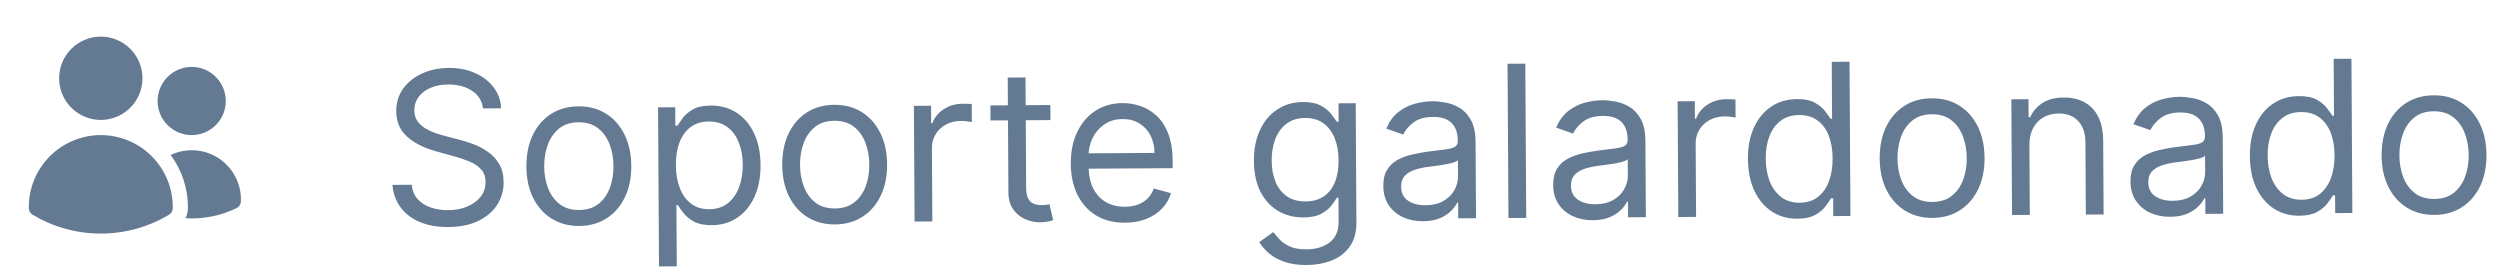
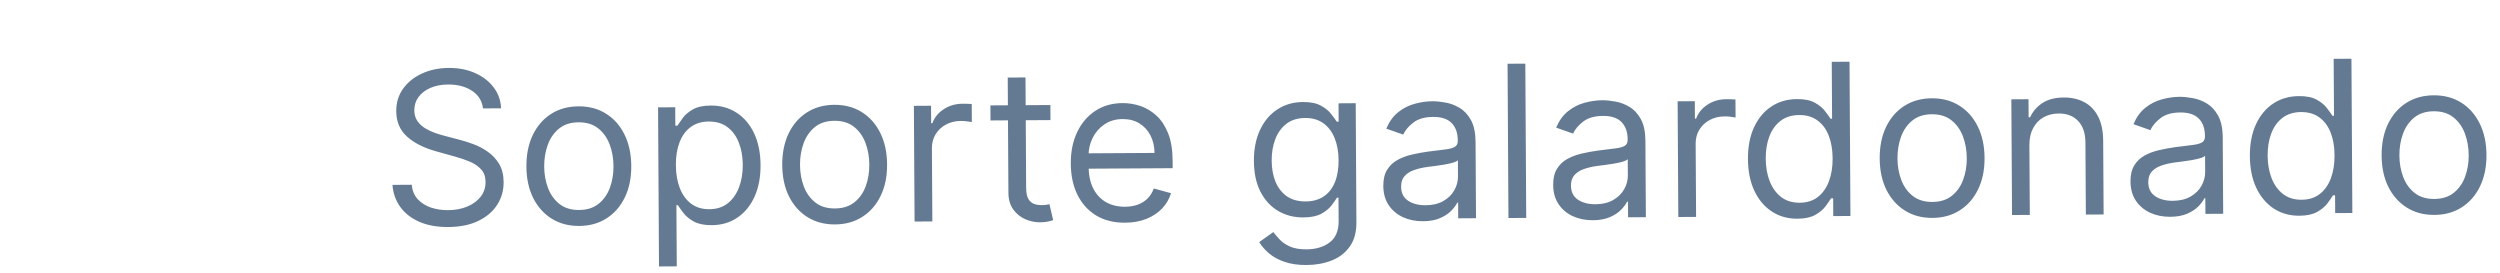
<svg xmlns="http://www.w3.org/2000/svg" width="165" height="18" viewBox="0 0 165 18" fill="none">
-   <path d="M3.902 5.166C3.902 4.437 4.192 3.737 4.708 3.222C5.224 2.706 5.923 2.416 6.652 2.416C7.382 2.416 8.081 2.706 8.597 3.222C9.113 3.737 9.402 4.437 9.402 5.166C9.402 5.895 9.113 6.595 8.597 7.111C8.081 7.626 7.382 7.916 6.652 7.916C5.923 7.916 5.224 7.626 4.708 7.111C4.192 6.595 3.902 5.895 3.902 5.166ZM10.402 6.666C10.402 6.371 10.46 6.078 10.574 5.805C10.687 5.532 10.852 5.284 11.061 5.075C11.27 4.866 11.518 4.7 11.791 4.587C12.064 4.474 12.357 4.416 12.652 4.416C12.948 4.416 13.24 4.474 13.513 4.587C13.786 4.7 14.034 4.866 14.243 5.075C14.452 5.284 14.618 5.532 14.731 5.805C14.844 6.078 14.902 6.371 14.902 6.666C14.902 7.263 14.665 7.835 14.243 8.257C13.821 8.679 13.249 8.916 12.652 8.916C12.056 8.916 11.483 8.679 11.061 8.257C10.639 7.835 10.402 7.263 10.402 6.666ZM1.902 13.666C1.902 12.406 2.403 11.198 3.294 10.307C4.184 9.417 5.393 8.916 6.652 8.916C7.912 8.916 9.12 9.417 10.011 10.307C10.902 11.198 11.402 12.406 11.402 13.666V13.668L11.402 13.748C11.4 13.832 11.377 13.915 11.335 13.989C11.293 14.062 11.232 14.124 11.16 14.168C9.799 14.987 8.241 15.418 6.652 15.416C5.004 15.416 3.462 14.96 2.146 14.168C2.073 14.124 2.012 14.062 1.97 13.989C1.928 13.915 1.904 13.832 1.903 13.748L1.902 13.666ZM12.402 13.668L12.402 13.764C12.398 13.986 12.345 14.205 12.246 14.404C13.41 14.476 14.572 14.243 15.62 13.731C15.701 13.691 15.769 13.63 15.819 13.555C15.868 13.48 15.896 13.392 15.9 13.302C15.923 12.743 15.802 12.187 15.548 11.689C15.293 11.19 14.915 10.766 14.448 10.457C13.982 10.147 13.443 9.964 12.885 9.924C12.327 9.884 11.768 9.989 11.262 10.228C12.003 11.221 12.403 12.427 12.402 13.666L12.402 13.668Z" fill="#647A93" />
  <path d="M31.878 7.155C31.815 6.651 31.571 6.262 31.145 5.986C30.719 5.71 30.198 5.574 29.582 5.578C29.131 5.58 28.737 5.656 28.4 5.803C28.066 5.951 27.805 6.153 27.618 6.41C27.434 6.666 27.343 6.956 27.345 7.281C27.346 7.553 27.412 7.786 27.543 7.981C27.676 8.173 27.846 8.332 28.052 8.46C28.259 8.585 28.475 8.688 28.701 8.77C28.927 8.848 29.134 8.911 29.323 8.96L30.359 9.232C30.625 9.3 30.92 9.395 31.246 9.515C31.575 9.636 31.889 9.801 32.188 10.012C32.491 10.219 32.741 10.486 32.939 10.813C33.136 11.14 33.236 11.542 33.239 12.019C33.242 12.569 33.101 13.067 32.816 13.513C32.533 13.959 32.118 14.314 31.569 14.579C31.024 14.845 30.36 14.979 29.578 14.984C28.849 14.988 28.217 14.874 27.682 14.642C27.15 14.41 26.73 14.085 26.423 13.665C26.119 13.246 25.945 12.758 25.902 12.202L27.175 12.194C27.21 12.579 27.341 12.896 27.568 13.146C27.799 13.394 28.088 13.578 28.437 13.698C28.789 13.815 29.167 13.873 29.571 13.87C30.042 13.868 30.464 13.789 30.838 13.634C31.211 13.476 31.506 13.259 31.724 12.983C31.941 12.703 32.048 12.377 32.046 12.006C32.044 11.668 31.948 11.394 31.758 11.183C31.567 10.972 31.318 10.801 31.009 10.67C30.7 10.539 30.366 10.425 30.008 10.328L28.753 9.978C27.956 9.754 27.324 9.431 26.858 9.009C26.391 8.588 26.156 8.034 26.152 7.348C26.148 6.778 26.299 6.28 26.605 5.854C26.914 5.424 27.33 5.091 27.852 4.852C28.378 4.61 28.965 4.488 29.615 4.484C30.271 4.48 30.855 4.594 31.367 4.826C31.879 5.055 32.285 5.371 32.586 5.774C32.89 6.176 33.051 6.634 33.071 7.148L31.878 7.155ZM38.227 14.913C37.538 14.917 36.932 14.756 36.409 14.431C35.89 14.106 35.483 13.65 35.188 13.062C34.896 12.473 34.748 11.785 34.743 10.996C34.739 10.2 34.879 9.505 35.163 8.91C35.452 8.315 35.853 7.852 36.368 7.521C36.887 7.19 37.491 7.022 38.18 7.018C38.869 7.014 39.474 7.174 39.992 7.499C40.515 7.824 40.922 8.283 41.214 8.874C41.509 9.466 41.659 10.159 41.664 10.955C41.668 11.743 41.527 12.434 41.239 13.025C40.954 13.617 40.552 14.079 40.034 14.41C39.519 14.741 38.916 14.909 38.227 14.913ZM38.221 13.859C38.744 13.856 39.174 13.719 39.511 13.448C39.847 13.178 40.095 12.823 40.255 12.385C40.415 11.947 40.493 11.472 40.49 10.962C40.487 10.451 40.403 9.976 40.238 9.536C40.073 9.096 39.821 8.742 39.481 8.472C39.142 8.202 38.71 8.069 38.186 8.072C37.663 8.075 37.233 8.214 36.896 8.487C36.56 8.761 36.312 9.119 36.152 9.561C35.992 10.002 35.914 10.479 35.917 10.989C35.92 11.499 36.004 11.973 36.169 12.409C36.334 12.846 36.586 13.197 36.926 13.464C37.265 13.73 37.697 13.862 38.221 13.859ZM43.494 17.586L43.432 7.086L44.565 7.079L44.572 8.293L44.712 8.292C44.797 8.159 44.915 7.989 45.066 7.782C45.221 7.573 45.442 7.386 45.729 7.222C46.02 7.054 46.414 6.969 46.911 6.966C47.554 6.962 48.122 7.12 48.614 7.438C49.107 7.757 49.492 8.21 49.771 8.799C50.049 9.387 50.191 10.082 50.196 10.884C50.201 11.693 50.067 12.395 49.796 12.989C49.524 13.581 49.146 14.041 48.66 14.368C48.175 14.693 47.614 14.857 46.978 14.861C46.487 14.864 46.094 14.785 45.798 14.624C45.502 14.46 45.274 14.274 45.114 14.066C44.953 13.855 44.83 13.68 44.743 13.542L44.643 13.542L44.667 17.579L43.494 17.586ZM44.608 10.897C44.611 11.474 44.699 11.982 44.87 12.422C45.042 12.859 45.291 13.2 45.617 13.447C45.944 13.69 46.342 13.81 46.813 13.808C47.303 13.805 47.712 13.673 48.038 13.413C48.368 13.149 48.615 12.796 48.778 12.354C48.944 11.909 49.026 11.415 49.023 10.871C49.019 10.334 48.934 9.851 48.765 9.421C48.6 8.988 48.351 8.646 48.018 8.396C47.689 8.143 47.275 8.018 46.778 8.021C46.301 8.024 45.901 8.147 45.577 8.391C45.254 8.631 45.011 8.968 44.847 9.4C44.684 9.828 44.604 10.327 44.608 10.897ZM55.111 14.812C54.422 14.816 53.816 14.656 53.294 14.331C52.775 14.006 52.368 13.549 52.073 12.961C51.781 12.373 51.633 11.684 51.628 10.896C51.623 10.1 51.763 9.405 52.048 8.81C52.336 8.215 52.738 7.752 53.253 7.421C53.771 7.089 54.375 6.922 55.064 6.918C55.754 6.913 56.358 7.074 56.877 7.399C57.399 7.724 57.806 8.182 58.098 8.774C58.393 9.365 58.543 10.059 58.548 10.854C58.553 11.643 58.411 12.333 58.123 12.925C57.838 13.517 57.437 13.978 56.918 14.309C56.403 14.641 55.801 14.808 55.111 14.812ZM55.105 13.758C55.629 13.755 56.059 13.618 56.395 13.348C56.732 13.078 56.98 12.723 57.14 12.285C57.3 11.846 57.378 11.372 57.375 10.861C57.372 10.351 57.288 9.876 57.123 9.436C56.958 8.996 56.705 8.641 56.366 8.372C56.026 8.102 55.594 7.968 55.071 7.972C54.547 7.975 54.117 8.113 53.781 8.387C53.444 8.661 53.196 9.018 53.036 9.46C52.876 9.902 52.798 10.378 52.801 10.889C52.804 11.399 52.888 11.872 53.053 12.309C53.218 12.745 53.471 13.097 53.81 13.363C54.15 13.63 54.581 13.761 55.105 13.758ZM60.362 14.622L60.316 6.986L61.45 6.979L61.456 8.132L61.536 8.132C61.673 7.753 61.923 7.445 62.286 7.208C62.649 6.97 63.06 6.85 63.517 6.847C63.603 6.847 63.711 6.848 63.84 6.85C63.97 6.853 64.067 6.857 64.134 6.864L64.141 8.057C64.101 8.047 64.01 8.033 63.867 8.014C63.728 7.991 63.58 7.981 63.424 7.982C63.053 7.984 62.722 8.064 62.431 8.221C62.144 8.375 61.917 8.589 61.749 8.862C61.585 9.131 61.504 9.438 61.506 9.783L61.535 14.615L60.362 14.622ZM69.325 6.932L69.33 7.926L65.373 7.95L65.367 6.956L69.325 6.932ZM66.51 5.119L67.683 5.112L67.726 12.391C67.728 12.722 67.778 12.97 67.875 13.136C67.975 13.297 68.102 13.406 68.255 13.461C68.411 13.514 68.575 13.539 68.747 13.538C68.877 13.537 68.983 13.53 69.065 13.516C69.148 13.499 69.214 13.486 69.264 13.475L69.509 14.528C69.43 14.558 69.319 14.589 69.176 14.619C69.034 14.653 68.853 14.671 68.635 14.672C68.303 14.674 67.978 14.605 67.659 14.464C67.343 14.324 67.08 14.108 66.87 13.818C66.662 13.527 66.558 13.16 66.555 12.716L66.51 5.119ZM74.255 14.698C73.52 14.703 72.884 14.544 72.348 14.223C71.816 13.898 71.404 13.443 71.112 12.858C70.824 12.27 70.677 11.584 70.672 10.802C70.668 10.02 70.806 9.33 71.088 8.731C71.373 8.13 71.771 7.66 72.282 7.322C72.797 6.981 73.4 6.809 74.089 6.804C74.487 6.802 74.88 6.866 75.269 6.996C75.657 7.127 76.011 7.34 76.331 7.636C76.651 7.929 76.907 8.319 77.099 8.805C77.291 9.291 77.389 9.89 77.393 10.603L77.396 11.1L71.51 11.135L71.504 10.121L76.197 10.093C76.194 9.662 76.106 9.278 75.931 8.941C75.76 8.604 75.517 8.339 75.201 8.145C74.888 7.951 74.52 7.856 74.095 7.858C73.628 7.861 73.224 7.98 72.884 8.214C72.548 8.444 72.289 8.744 72.109 9.113C71.929 9.482 71.84 9.877 71.843 10.298L71.847 10.974C71.85 11.551 71.953 12.039 72.154 12.439C72.358 12.835 72.64 13.137 72.999 13.344C73.359 13.547 73.775 13.647 74.249 13.645C74.557 13.643 74.835 13.598 75.084 13.51C75.335 13.419 75.551 13.285 75.733 13.109C75.914 12.929 76.053 12.706 76.151 12.44L77.287 12.751C77.169 13.137 76.971 13.476 76.691 13.769C76.411 14.059 76.064 14.287 75.651 14.451C75.238 14.613 74.772 14.695 74.255 14.698ZM86.239 17.491C85.672 17.494 85.184 17.424 84.776 17.281C84.367 17.141 84.026 16.954 83.753 16.72C83.484 16.49 83.268 16.242 83.108 15.978L84.038 15.316C84.145 15.455 84.28 15.613 84.444 15.791C84.607 15.973 84.83 16.129 85.113 16.26C85.399 16.394 85.772 16.46 86.233 16.457C86.849 16.453 87.357 16.301 87.756 16C88.156 15.7 88.353 15.231 88.35 14.595L88.34 13.044L88.241 13.044C88.156 13.184 88.034 13.357 87.876 13.563C87.721 13.767 87.497 13.948 87.203 14.109C86.912 14.267 86.518 14.347 86.021 14.35C85.405 14.354 84.85 14.211 84.358 13.922C83.869 13.634 83.481 13.212 83.192 12.657C82.907 12.101 82.762 11.426 82.758 10.631C82.753 9.849 82.886 9.167 83.158 8.585C83.43 8 83.81 7.547 84.299 7.226C84.787 6.902 85.353 6.737 85.996 6.734C86.493 6.731 86.888 6.811 87.181 6.975C87.477 7.136 87.703 7.32 87.86 7.528C88.02 7.732 88.144 7.901 88.231 8.033L88.35 8.032L88.343 6.819L89.477 6.812L89.523 14.667C89.527 15.324 89.381 15.858 89.085 16.271C88.793 16.687 88.397 16.992 87.898 17.188C87.402 17.386 86.849 17.487 86.239 17.491ZM86.174 13.295C86.645 13.292 87.042 13.182 87.365 12.965C87.689 12.748 87.934 12.436 88.101 12.031C88.267 11.626 88.349 11.141 88.346 10.578C88.342 10.027 88.257 9.542 88.088 9.123C87.92 8.703 87.673 8.374 87.347 8.138C87.02 7.901 86.619 7.784 86.141 7.787C85.644 7.79 85.231 7.918 84.901 8.172C84.574 8.426 84.329 8.765 84.166 9.191C84.006 9.616 83.928 10.087 83.931 10.604C83.934 11.134 84.02 11.603 84.188 12.009C84.359 12.413 84.61 12.729 84.939 12.96C85.272 13.186 85.684 13.298 86.174 13.295ZM93.918 14.601C93.434 14.604 92.994 14.516 92.599 14.336C92.203 14.153 91.888 13.888 91.654 13.541C91.42 13.191 91.302 12.768 91.299 12.27C91.296 11.833 91.38 11.478 91.551 11.205C91.722 10.929 91.951 10.712 92.238 10.555C92.526 10.397 92.843 10.279 93.191 10.201C93.541 10.119 93.894 10.054 94.248 10.006C94.712 9.943 95.088 9.896 95.376 9.865C95.668 9.83 95.879 9.774 96.011 9.697C96.147 9.62 96.214 9.487 96.213 9.298L96.213 9.258C96.21 8.768 96.073 8.387 95.803 8.117C95.537 7.847 95.133 7.713 94.593 7.717C94.033 7.72 93.594 7.845 93.278 8.092C92.961 8.339 92.739 8.603 92.611 8.882L91.495 8.491C91.691 8.026 91.954 7.663 92.284 7.402C92.617 7.138 92.981 6.954 93.374 6.849C93.772 6.74 94.162 6.685 94.547 6.683C94.792 6.681 95.074 6.709 95.392 6.767C95.714 6.822 96.025 6.937 96.324 7.115C96.627 7.292 96.879 7.56 97.08 7.921C97.281 8.281 97.383 8.764 97.387 9.37L97.417 14.402L96.243 14.409L96.237 13.374L96.178 13.375C96.099 13.541 95.968 13.719 95.783 13.909C95.599 14.099 95.353 14.261 95.045 14.396C94.738 14.53 94.362 14.599 93.918 14.601ZM94.091 13.546C94.555 13.544 94.945 13.45 95.262 13.266C95.583 13.082 95.823 12.845 95.984 12.556C96.148 12.266 96.229 11.963 96.227 11.645L96.221 10.571C96.171 10.631 96.062 10.686 95.893 10.737C95.728 10.784 95.536 10.827 95.317 10.864C95.102 10.899 94.892 10.93 94.687 10.958C94.485 10.982 94.321 11.003 94.195 11.02C93.89 11.062 93.606 11.128 93.341 11.219C93.079 11.307 92.868 11.439 92.707 11.616C92.549 11.789 92.471 12.025 92.472 12.323C92.475 12.731 92.627 13.038 92.93 13.245C93.237 13.449 93.623 13.549 94.091 13.546ZM100.671 4.2L100.731 14.382L99.558 14.389L99.498 4.207L100.671 4.2ZM105.129 14.535C104.645 14.538 104.205 14.449 103.809 14.269C103.414 14.086 103.099 13.821 102.865 13.474C102.631 13.124 102.512 12.701 102.51 12.204C102.507 11.766 102.591 11.411 102.762 11.138C102.932 10.862 103.161 10.645 103.449 10.488C103.736 10.33 104.054 10.213 104.401 10.134C104.752 10.053 105.105 9.987 105.459 9.939C105.923 9.877 106.299 9.83 106.587 9.798C106.878 9.763 107.09 9.707 107.222 9.63C107.358 9.553 107.425 9.42 107.424 9.231L107.424 9.191C107.421 8.701 107.284 8.321 107.014 8.05C106.747 7.78 106.344 7.647 105.804 7.65C105.243 7.653 104.805 7.779 104.488 8.026C104.172 8.273 103.949 8.536 103.822 8.815L102.706 8.424C102.902 7.959 103.165 7.596 103.495 7.336C103.828 7.072 104.191 6.887 104.585 6.782C104.982 6.674 105.373 6.618 105.758 6.616C106.003 6.615 106.285 6.643 106.603 6.701C106.925 6.755 107.236 6.871 107.535 7.048C107.838 7.225 108.09 7.494 108.291 7.854C108.492 8.214 108.594 8.697 108.597 9.304L108.627 14.335L107.454 14.342L107.448 13.308L107.388 13.308C107.31 13.474 107.178 13.652 106.994 13.842C106.809 14.033 106.563 14.195 106.256 14.329C105.948 14.464 105.573 14.532 105.129 14.535ZM105.301 13.48C105.765 13.477 106.156 13.383 106.473 13.199C106.793 13.015 107.034 12.778 107.195 12.489C107.359 12.2 107.44 11.896 107.438 11.578L107.431 10.504C107.382 10.564 107.273 10.619 107.104 10.67C106.939 10.717 106.747 10.76 106.528 10.798C106.313 10.832 106.103 10.863 105.897 10.891C105.695 10.915 105.531 10.936 105.406 10.954C105.101 10.995 104.816 11.061 104.552 11.152C104.29 11.24 104.079 11.372 103.918 11.549C103.76 11.722 103.681 11.958 103.683 12.256C103.686 12.664 103.838 12.971 104.141 13.178C104.447 13.382 104.834 13.482 105.301 13.48ZM110.769 14.322L110.723 6.686L111.857 6.679L111.864 7.833L111.943 7.832C112.08 7.454 112.33 7.145 112.694 6.908C113.057 6.67 113.467 6.55 113.924 6.548C114.011 6.547 114.118 6.548 114.248 6.551C114.377 6.553 114.475 6.558 114.541 6.564L114.548 7.757C114.508 7.747 114.417 7.733 114.274 7.714C114.135 7.692 113.987 7.681 113.832 7.682C113.461 7.684 113.13 7.764 112.839 7.921C112.551 8.075 112.324 8.289 112.157 8.562C111.992 8.831 111.911 9.138 111.913 9.483L111.942 14.315L110.769 14.322ZM118.63 14.435C117.993 14.438 117.431 14.281 116.942 13.962C116.452 13.64 116.069 13.185 115.79 12.597C115.511 12.005 115.37 11.305 115.365 10.496C115.36 9.694 115.493 8.998 115.765 8.406C116.037 7.814 116.417 7.356 116.905 7.032C117.394 6.708 117.96 6.544 118.603 6.54C119.1 6.537 119.493 6.617 119.782 6.781C120.075 6.942 120.298 7.126 120.452 7.334C120.609 7.539 120.731 7.707 120.818 7.839L120.917 7.838L120.895 4.08L122.068 4.073L122.129 14.255L120.995 14.261L120.988 13.088L120.849 13.089C120.764 13.229 120.642 13.405 120.484 13.618C120.326 13.828 120.101 14.017 119.807 14.184C119.513 14.348 119.12 14.432 118.63 14.435ZM118.783 13.38C119.253 13.377 119.65 13.252 119.974 13.005C120.297 12.754 120.542 12.41 120.708 11.971C120.875 11.529 120.956 11.02 120.953 10.443C120.949 9.873 120.863 9.375 120.695 8.948C120.527 8.519 120.28 8.185 119.953 7.949C119.627 7.709 119.225 7.59 118.748 7.593C118.251 7.596 117.837 7.726 117.508 7.983C117.181 8.237 116.936 8.581 116.773 9.017C116.613 9.448 116.535 9.933 116.538 10.47C116.541 11.013 116.627 11.507 116.795 11.95C116.967 12.389 117.218 12.739 117.547 12.999C117.88 13.256 118.292 13.383 118.783 13.38ZM127.544 14.382C126.854 14.386 126.248 14.225 125.726 13.9C125.207 13.575 124.8 13.118 124.505 12.53C124.213 11.942 124.065 11.254 124.06 10.465C124.055 9.669 124.195 8.974 124.48 8.379C124.768 7.784 125.17 7.321 125.685 6.99C126.203 6.659 126.807 6.491 127.497 6.487C128.186 6.483 128.79 6.643 129.309 6.968C129.832 7.293 130.239 7.752 130.531 8.343C130.826 8.935 130.976 9.628 130.98 10.424C130.985 11.212 130.843 11.903 130.555 12.494C130.27 13.086 129.869 13.547 129.35 13.879C128.835 14.21 128.233 14.377 127.544 14.382ZM127.537 13.328C128.061 13.325 128.491 13.188 128.828 12.917C129.164 12.647 129.412 12.292 129.572 11.854C129.732 11.415 129.81 10.941 129.807 10.431C129.804 9.92 129.72 9.445 129.555 9.005C129.39 8.565 129.138 8.21 128.798 7.941C128.458 7.671 128.027 7.538 127.503 7.541C126.979 7.544 126.549 7.682 126.213 7.956C125.876 8.23 125.628 8.588 125.468 9.029C125.309 9.471 125.23 9.947 125.233 10.458C125.236 10.968 125.32 11.442 125.485 11.878C125.65 12.315 125.903 12.666 126.242 12.933C126.582 13.199 127.014 13.331 127.537 13.328ZM133.94 9.591L133.967 14.184L132.794 14.191L132.748 6.555L133.882 6.548L133.889 7.741L133.989 7.741C134.165 7.352 134.435 7.039 134.798 6.801C135.161 6.561 135.631 6.438 136.208 6.435C136.725 6.432 137.178 6.535 137.567 6.745C137.956 6.952 138.26 7.268 138.478 7.694C138.696 8.117 138.807 8.653 138.81 9.303L138.839 14.155L137.666 14.162L137.638 9.39C137.634 8.79 137.475 8.323 137.162 7.99C136.848 7.654 136.42 7.488 135.876 7.491C135.502 7.493 135.167 7.576 134.873 7.741C134.583 7.905 134.354 8.143 134.187 8.456C134.019 8.768 133.937 9.146 133.94 9.591ZM143.231 14.308C142.747 14.311 142.308 14.223 141.912 14.043C141.517 13.859 141.202 13.594 140.968 13.248C140.734 12.898 140.615 12.474 140.612 11.977C140.61 11.54 140.694 11.184 140.865 10.912C141.035 10.636 141.264 10.419 141.552 10.261C141.839 10.104 142.157 9.986 142.504 9.908C142.855 9.826 143.208 9.761 143.562 9.712C144.026 9.65 144.402 9.603 144.69 9.571C144.981 9.537 145.193 9.481 145.325 9.404C145.461 9.327 145.528 9.194 145.527 9.005L145.526 8.965C145.523 8.474 145.387 8.094 145.117 7.824C144.85 7.554 144.447 7.42 143.906 7.423C143.346 7.427 142.908 7.552 142.591 7.799C142.274 8.046 142.052 8.309 141.925 8.589L140.809 8.197C141.005 7.732 141.268 7.369 141.598 7.109C141.931 6.845 142.294 6.661 142.688 6.556C143.085 6.447 143.476 6.392 143.86 6.389C144.106 6.388 144.388 6.416 144.706 6.474C145.028 6.528 145.339 6.644 145.638 6.821C145.941 6.999 146.192 7.267 146.393 7.627C146.594 7.987 146.697 8.471 146.7 9.077L146.73 14.108L145.557 14.115L145.551 13.081L145.491 13.082C145.413 13.248 145.281 13.426 145.097 13.616C144.912 13.806 144.666 13.968 144.359 14.103C144.051 14.237 143.676 14.306 143.231 14.308ZM143.404 13.253C143.868 13.25 144.259 13.157 144.576 12.973C144.896 12.789 145.137 12.552 145.297 12.262C145.461 11.973 145.542 11.669 145.541 11.351L145.534 10.277C145.485 10.337 145.376 10.393 145.207 10.443C145.042 10.491 144.85 10.533 144.631 10.571C144.416 10.605 144.206 10.637 144 10.664C143.798 10.689 143.634 10.71 143.508 10.727C143.204 10.768 142.919 10.835 142.654 10.926C142.393 11.014 142.182 11.146 142.02 11.322C141.862 11.496 141.784 11.732 141.786 12.03C141.788 12.437 141.941 12.745 142.244 12.952C142.55 13.155 142.937 13.256 143.404 13.253ZM151.756 14.238C151.12 14.241 150.557 14.084 150.068 13.765C149.579 13.443 149.195 12.988 148.916 12.4C148.638 11.808 148.496 11.108 148.491 10.3C148.486 9.497 148.62 8.801 148.891 8.209C149.163 7.617 149.543 7.159 150.032 6.835C150.52 6.511 151.086 6.347 151.729 6.343C152.226 6.34 152.619 6.42 152.909 6.584C153.201 6.745 153.425 6.929 153.578 7.137C153.735 7.342 153.857 7.51 153.944 7.642L154.044 7.641L154.021 3.883L155.195 3.876L155.255 14.058L154.122 14.064L154.115 12.891L153.975 12.892C153.89 13.032 153.769 13.208 153.611 13.421C153.453 13.631 153.227 13.819 152.933 13.987C152.639 14.151 152.247 14.235 151.756 14.238ZM151.909 13.183C152.38 13.18 152.777 13.055 153.1 12.808C153.423 12.557 153.668 12.213 153.835 11.774C154.001 11.332 154.082 10.823 154.079 10.246C154.076 9.676 153.99 9.178 153.822 8.751C153.653 8.322 153.406 7.988 153.08 7.752C152.754 7.512 152.352 7.393 151.875 7.396C151.377 7.399 150.964 7.529 150.634 7.786C150.307 8.04 150.062 8.384 149.899 8.82C149.739 9.251 149.661 9.736 149.664 10.273C149.668 10.816 149.753 11.309 149.922 11.753C150.093 12.193 150.344 12.542 150.674 12.802C151.007 13.059 151.418 13.186 151.909 13.183ZM160.67 14.184C159.981 14.189 159.375 14.028 158.853 13.703C158.334 13.378 157.926 12.921 157.631 12.333C157.339 11.745 157.191 11.056 157.186 10.268C157.182 9.472 157.322 8.777 157.607 8.182C157.895 7.587 158.296 7.124 158.811 6.793C159.33 6.462 159.934 6.294 160.623 6.29C161.312 6.286 161.917 6.446 162.436 6.771C162.958 7.096 163.365 7.555 163.657 8.146C163.952 8.738 164.102 9.431 164.107 10.226C164.111 11.015 163.97 11.706 163.682 12.297C163.397 12.889 162.995 13.35 162.477 13.682C161.962 14.013 161.359 14.18 160.67 14.184ZM160.664 13.131C161.187 13.127 161.618 12.991 161.954 12.72C162.29 12.45 162.539 12.095 162.698 11.657C162.858 11.218 162.937 10.744 162.934 10.233C162.93 9.723 162.846 9.248 162.681 8.808C162.516 8.368 162.264 8.013 161.924 7.744C161.585 7.474 161.153 7.341 160.629 7.344C160.106 7.347 159.676 7.485 159.339 7.759C159.003 8.033 158.755 8.391 158.595 8.832C158.435 9.274 158.357 9.75 158.36 10.261C158.363 10.771 158.447 11.245 158.612 11.681C158.777 12.118 159.029 12.469 159.369 12.736C159.708 13.002 160.14 13.134 160.664 13.131Z" fill="#647A93" />
</svg>